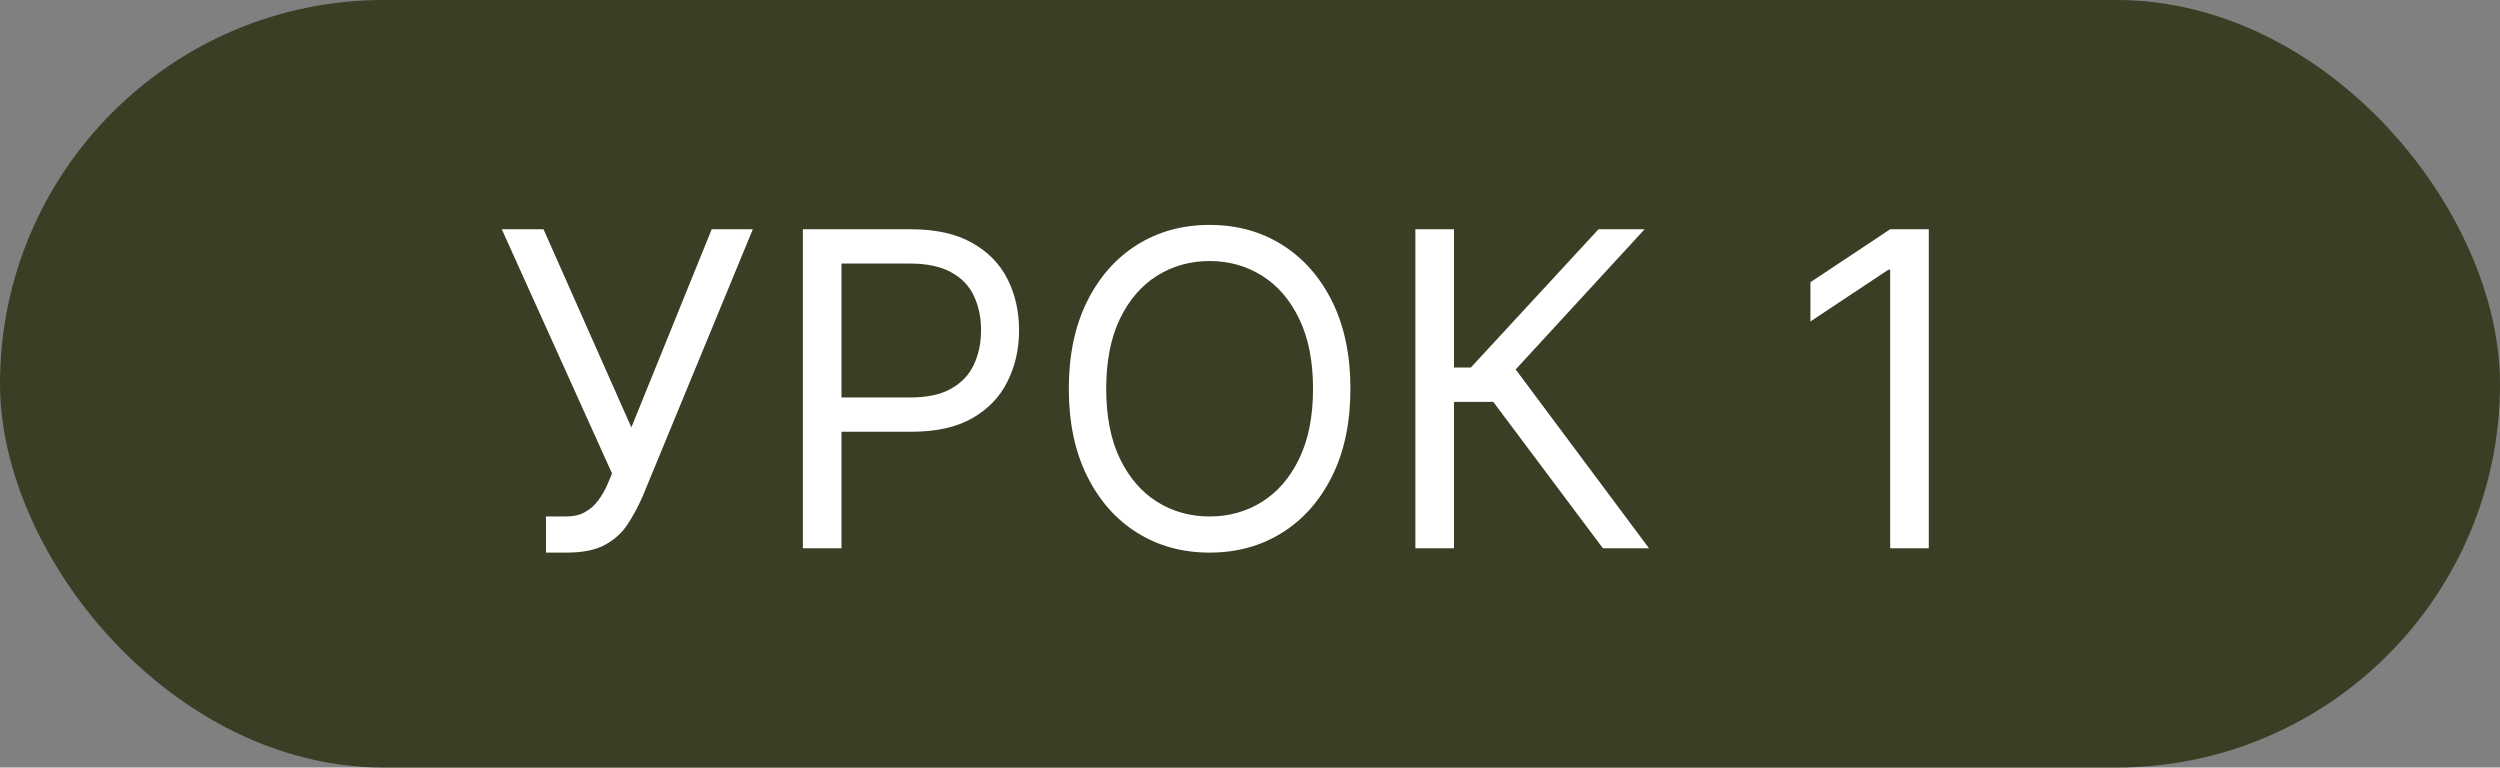
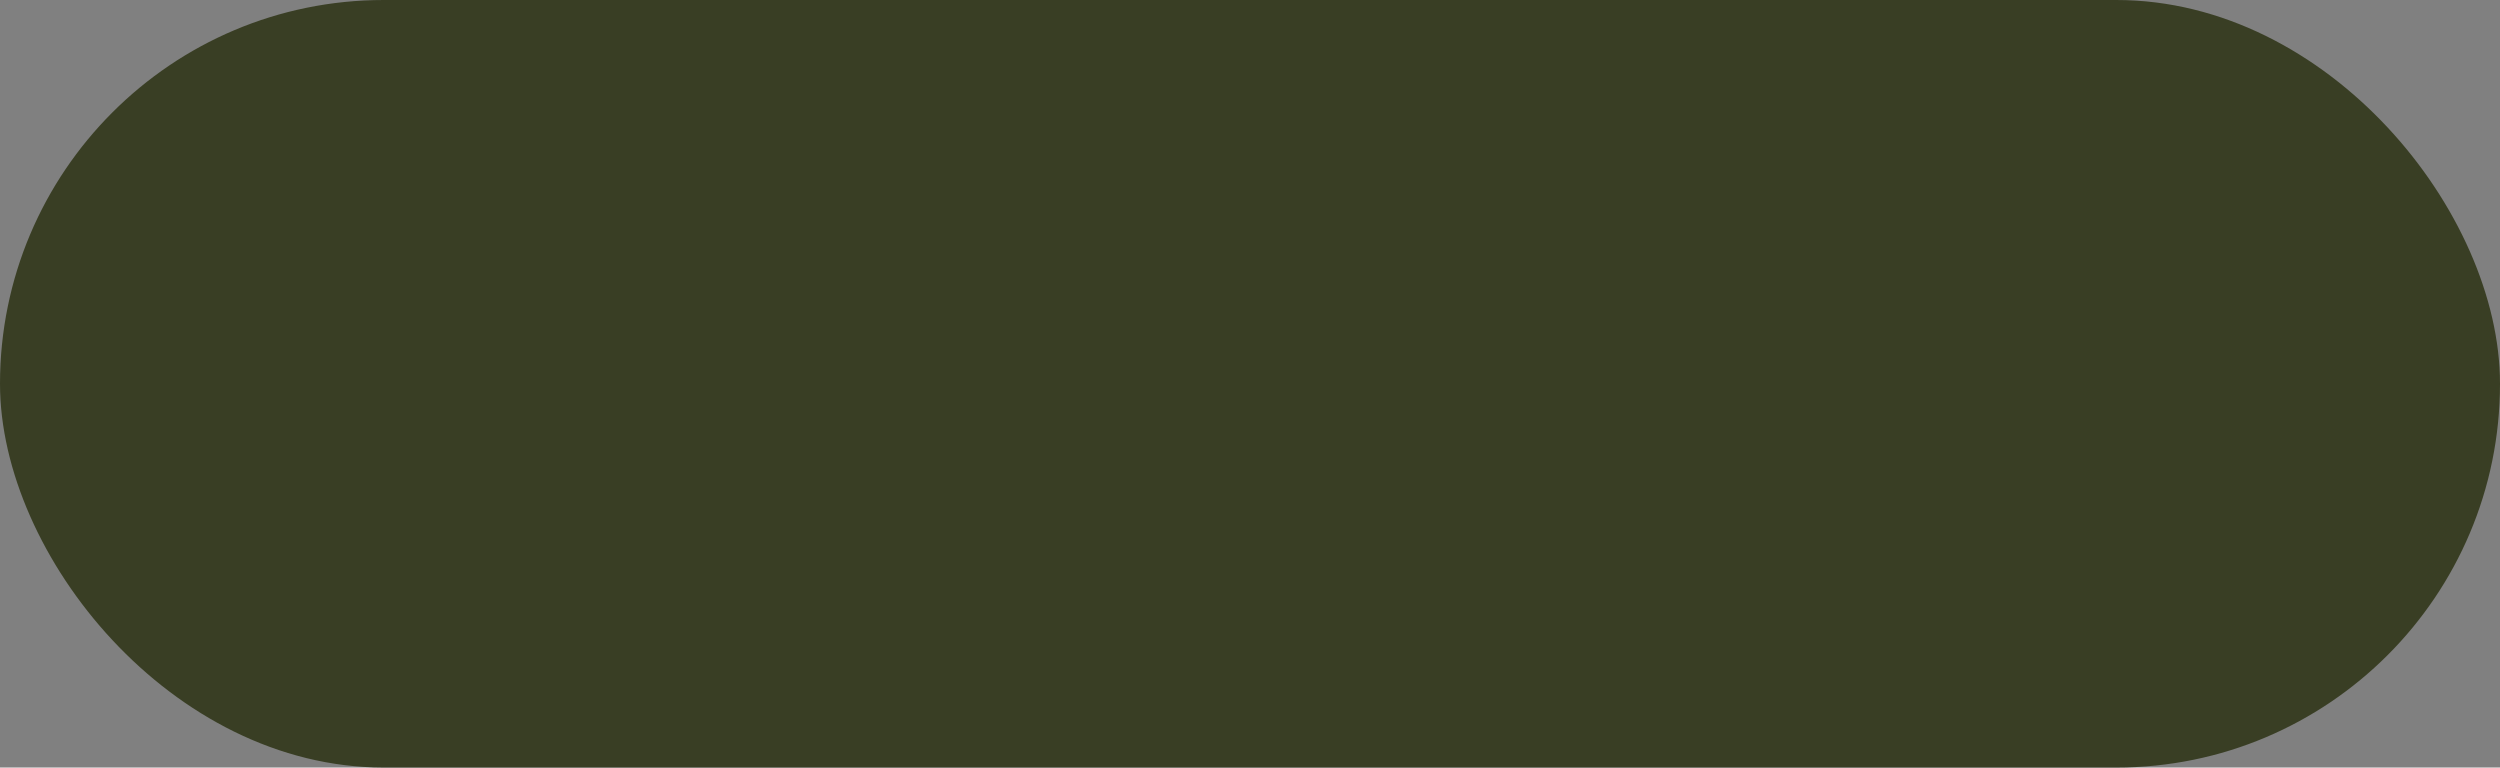
<svg xmlns="http://www.w3.org/2000/svg" width="114" height="35" viewBox="0 0 114 35" fill="none">
  <rect x="0" y="0" width="114" height="35" fill="#808080" stroke="none" />
  <rect width="114" height="35" rx="17.5" fill="#393E24" />
-   <path d="M24.898 25.199V23.551H25.807C26.157 23.551 26.451 23.483 26.687 23.345C26.929 23.208 27.128 23.03 27.284 22.812C27.445 22.595 27.578 22.367 27.682 22.131L27.909 21.591L22.881 10.454H24.784L28.79 19.489L32.454 10.454H34.329L29.301 22.642C29.102 23.097 28.875 23.518 28.619 23.906C28.368 24.294 28.025 24.607 27.589 24.844C27.158 25.081 26.574 25.199 25.835 25.199H24.898ZM36.611 25V10.454H41.526C42.667 10.454 43.6 10.661 44.324 11.072C45.053 11.48 45.593 12.031 45.943 12.727C46.294 13.423 46.469 14.2 46.469 15.057C46.469 15.914 46.294 16.693 45.943 17.393C45.598 18.094 45.063 18.653 44.338 19.07C43.614 19.482 42.686 19.688 41.554 19.688H38.031V18.125H41.497C42.279 18.125 42.906 17.99 43.379 17.72C43.853 17.45 44.196 17.086 44.409 16.626C44.627 16.162 44.736 15.639 44.736 15.057C44.736 14.474 44.627 13.954 44.409 13.494C44.196 13.035 43.851 12.675 43.372 12.415C42.894 12.15 42.26 12.017 41.469 12.017H38.372V25H36.611ZM61.579 17.727C61.579 19.261 61.302 20.587 60.748 21.704C60.194 22.822 59.434 23.684 58.468 24.29C57.502 24.896 56.399 25.199 55.159 25.199C53.918 25.199 52.815 24.896 51.849 24.29C50.883 23.684 50.123 22.822 49.569 21.704C49.015 20.587 48.738 19.261 48.738 17.727C48.738 16.193 49.015 14.867 49.569 13.75C50.123 12.633 50.883 11.771 51.849 11.165C52.815 10.559 53.918 10.256 55.159 10.256C56.399 10.256 57.502 10.559 58.468 11.165C59.434 11.771 60.194 12.633 60.748 13.75C61.302 14.867 61.579 16.193 61.579 17.727ZM59.874 17.727C59.874 16.468 59.664 15.405 59.242 14.538C58.826 13.672 58.26 13.016 57.545 12.571C56.835 12.126 56.039 11.903 55.159 11.903C54.278 11.903 53.48 12.126 52.765 12.571C52.055 13.016 51.489 13.672 51.068 14.538C50.651 15.405 50.443 16.468 50.443 17.727C50.443 18.987 50.651 20.05 51.068 20.916C51.489 21.783 52.055 22.438 52.765 22.884C53.48 23.329 54.278 23.551 55.159 23.551C56.039 23.551 56.835 23.329 57.545 22.884C58.26 22.438 58.826 21.783 59.242 20.916C59.664 20.05 59.874 18.987 59.874 17.727ZM73.092 25L68.092 18.324H66.302V25H64.541V10.454H66.302V16.761H67.069L72.893 10.454H74.995L69.115 16.847L75.194 25H73.092ZM87.953 10.454V25H86.192V12.301H86.107L82.556 14.659V12.869L86.192 10.454H87.953Z" fill="white" />
</svg>